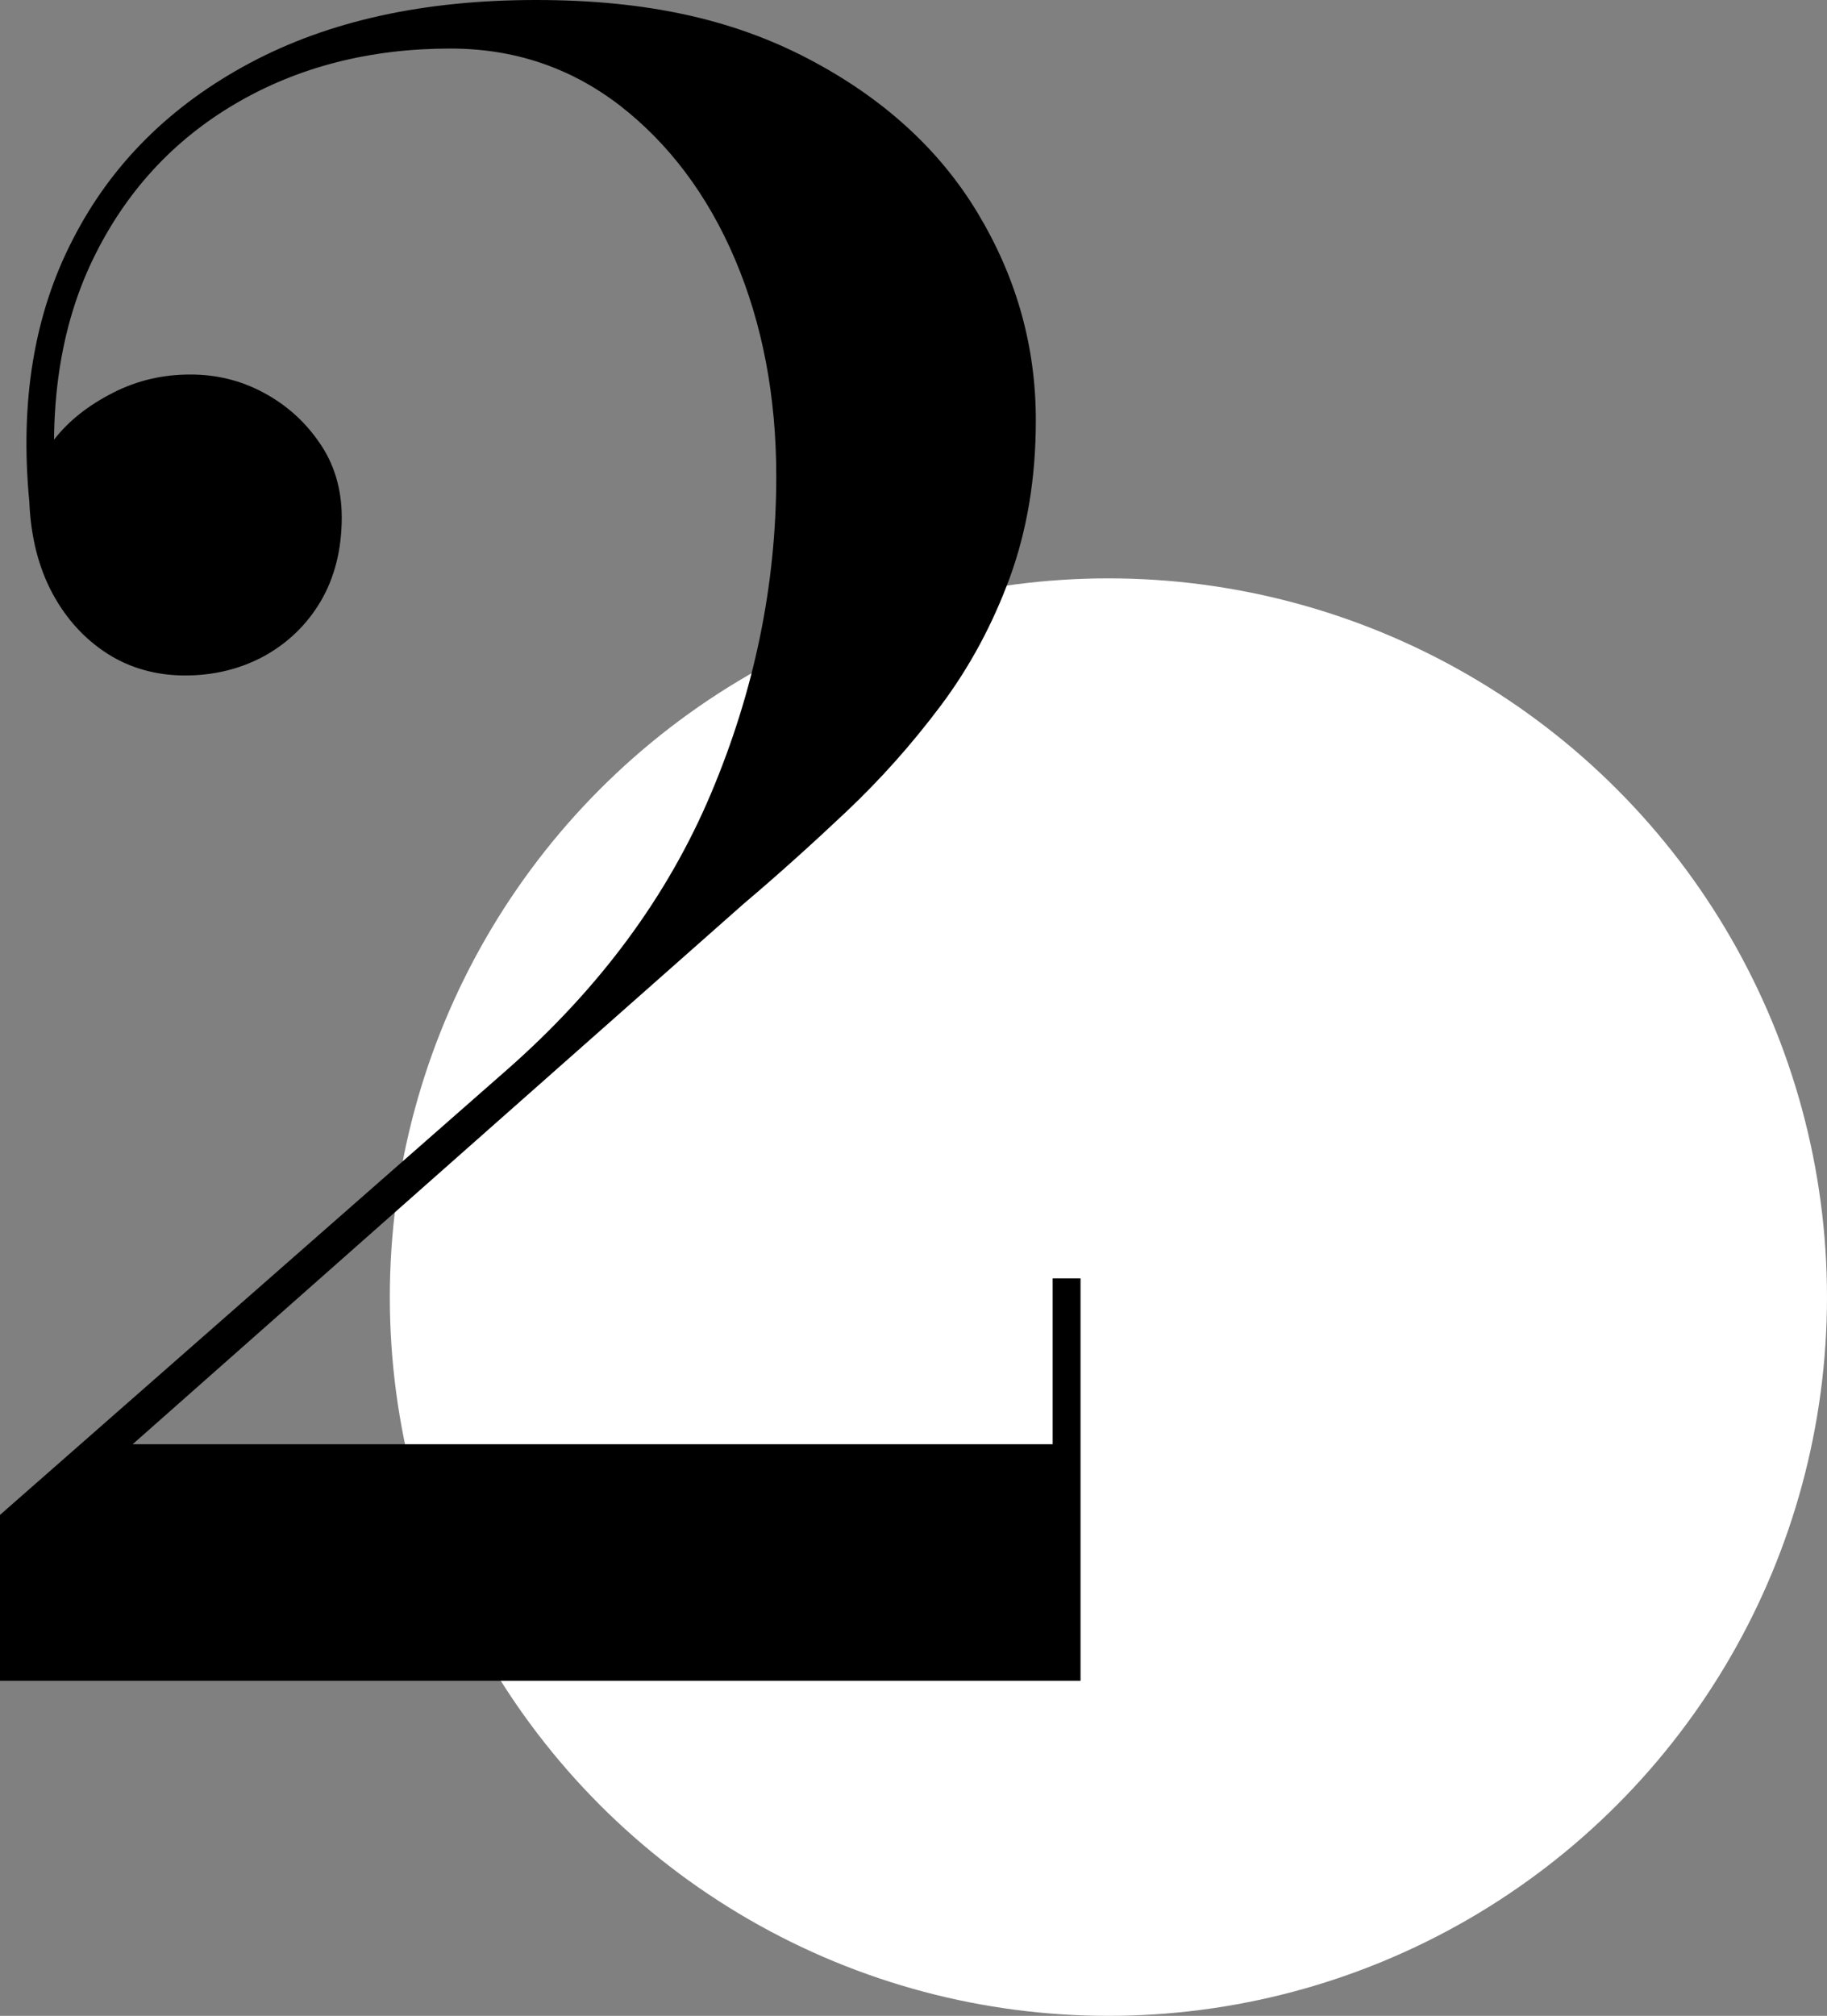
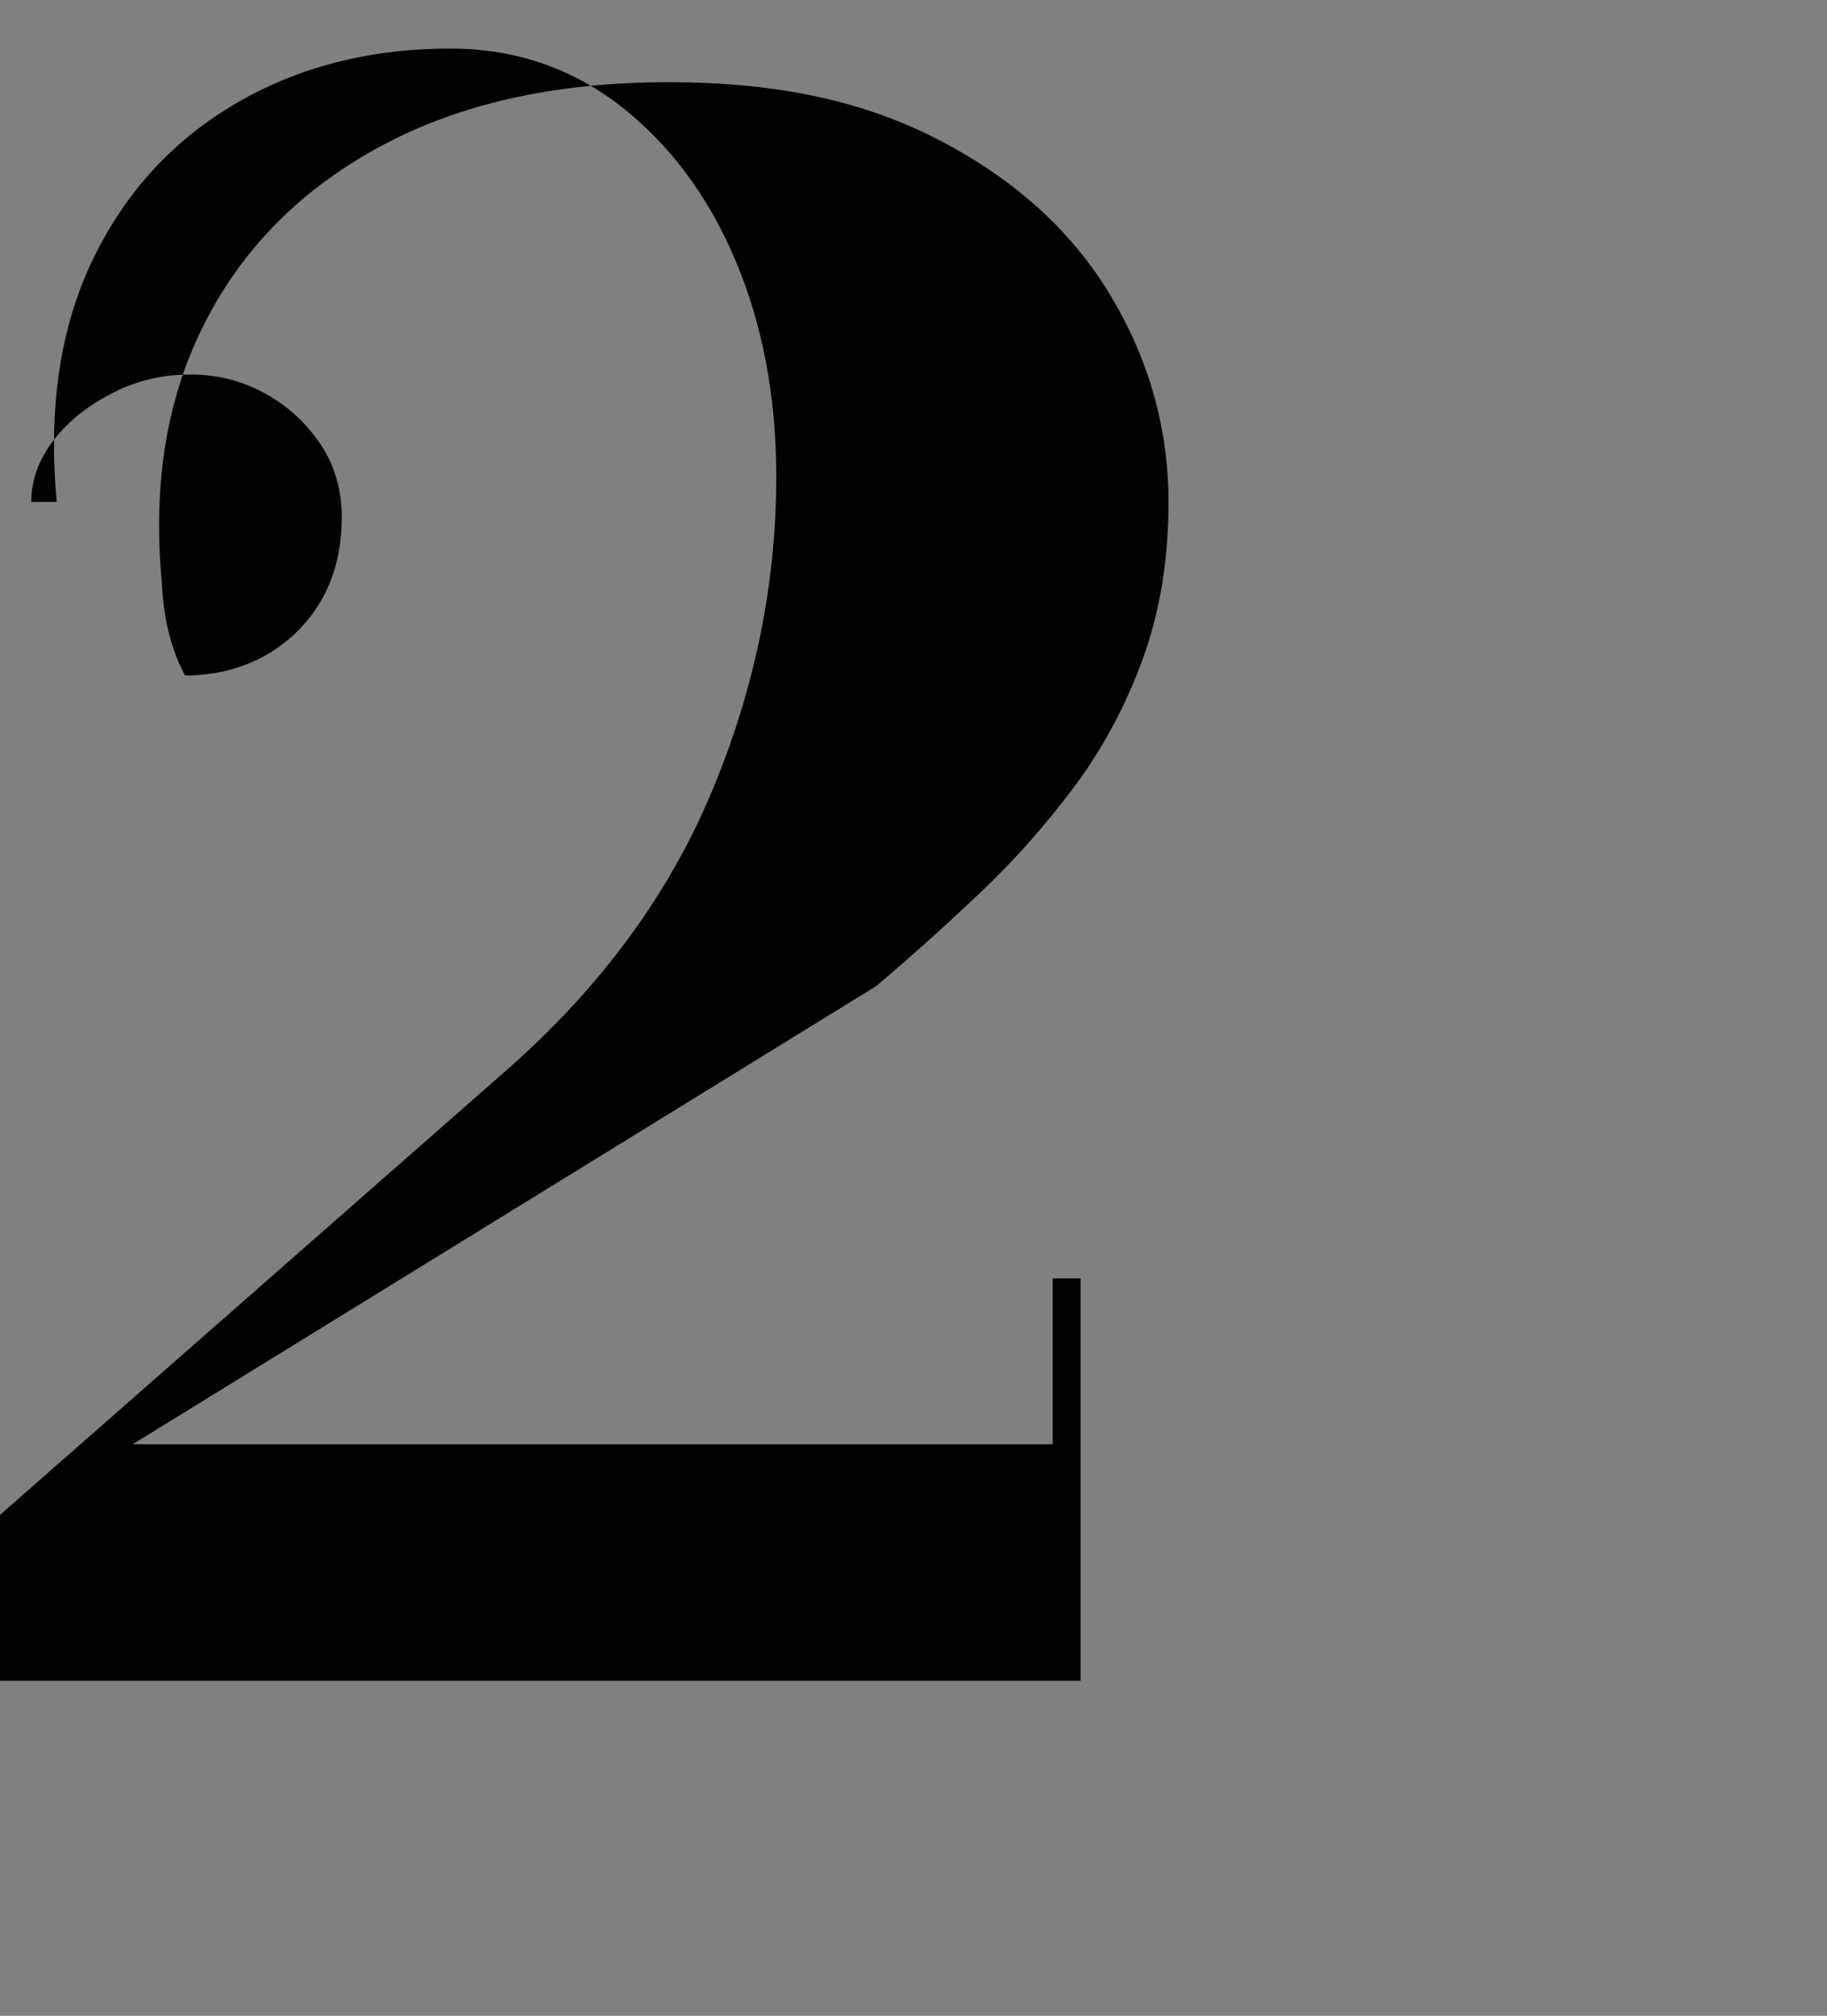
<svg xmlns="http://www.w3.org/2000/svg" id="_レイヤー_2" viewBox="0 0 38.01 41.93">
  <rect x="0" y="0" width="38.01" height="41.93" fill="#808080" stroke="none" />
  <defs>
    <style>.cls-1,.cls-2{stroke-width:0px;}.cls-2{fill:#fff;}</style>
  </defs>
  <g id="newshop-FAQ">
-     <circle class="cls-2" cx="23.06" cy="26.98" r="14.95" />
-     <path class="cls-1" d="M0,34.96v-3.45l10.56-9.27c1.92-1.69,3.33-3.6,4.23-5.73.9-2.13,1.36-4.33,1.36-6.6,0-1.67-.29-3.18-.86-4.52s-1.38-2.41-2.4-3.2c-1.03-.79-2.2-1.18-3.52-1.18-1.67,0-3.16.38-4.46,1.14s-2.3,1.84-2.98,3.25c-.68,1.41-.93,3.09-.75,5.04h-.53c0-.46.16-.89.47-1.29.31-.4.72-.72,1.23-.98s1.04-.38,1.61-.38c.54,0,1.04.12,1.51.37.47.25.86.59,1.17,1.04.31.44.47.97.47,1.56,0,.67-.15,1.26-.44,1.75-.29.49-.69.87-1.18,1.14-.5.27-1.05.4-1.64.4s-1.14-.15-1.61-.45-.86-.72-1.15-1.26c-.29-.54-.45-1.18-.48-1.9-.2-2.09.1-3.91.91-5.47.8-1.56,2.03-2.78,3.68-3.66s3.63-1.31,5.95-1.31,4.11.41,5.66,1.22c1.55.81,2.73,1.88,3.53,3.21.8,1.33,1.21,2.76,1.21,4.31,0,1.2-.18,2.28-.54,3.27-.36.98-.84,1.87-1.44,2.67-.6.8-1.25,1.53-1.97,2.21-.71.67-1.42,1.31-2.13,1.91L2.76,30.04h19.14v-3.45h.58v8.37H0Z" />
+     <path class="cls-1" d="M0,34.96v-3.45l10.56-9.27c1.92-1.69,3.33-3.6,4.23-5.73.9-2.13,1.36-4.33,1.36-6.6,0-1.67-.29-3.18-.86-4.52s-1.38-2.41-2.4-3.2c-1.03-.79-2.2-1.18-3.52-1.18-1.67,0-3.16.38-4.46,1.14s-2.3,1.84-2.98,3.25c-.68,1.41-.93,3.09-.75,5.04h-.53c0-.46.16-.89.47-1.29.31-.4.72-.72,1.23-.98s1.04-.38,1.61-.38c.54,0,1.04.12,1.51.37.47.25.86.59,1.17,1.04.31.44.47.97.47,1.56,0,.67-.15,1.26-.44,1.75-.29.49-.69.87-1.18,1.14-.5.27-1.05.4-1.64.4c-.29-.54-.45-1.18-.48-1.9-.2-2.09.1-3.91.91-5.47.8-1.56,2.03-2.78,3.68-3.66s3.63-1.31,5.95-1.31,4.11.41,5.66,1.22c1.55.81,2.73,1.88,3.53,3.21.8,1.33,1.21,2.76,1.21,4.31,0,1.2-.18,2.28-.54,3.27-.36.98-.84,1.87-1.44,2.67-.6.8-1.25,1.53-1.97,2.21-.71.67-1.42,1.31-2.13,1.91L2.76,30.04h19.14v-3.45h.58v8.37H0Z" />
  </g>
</svg>